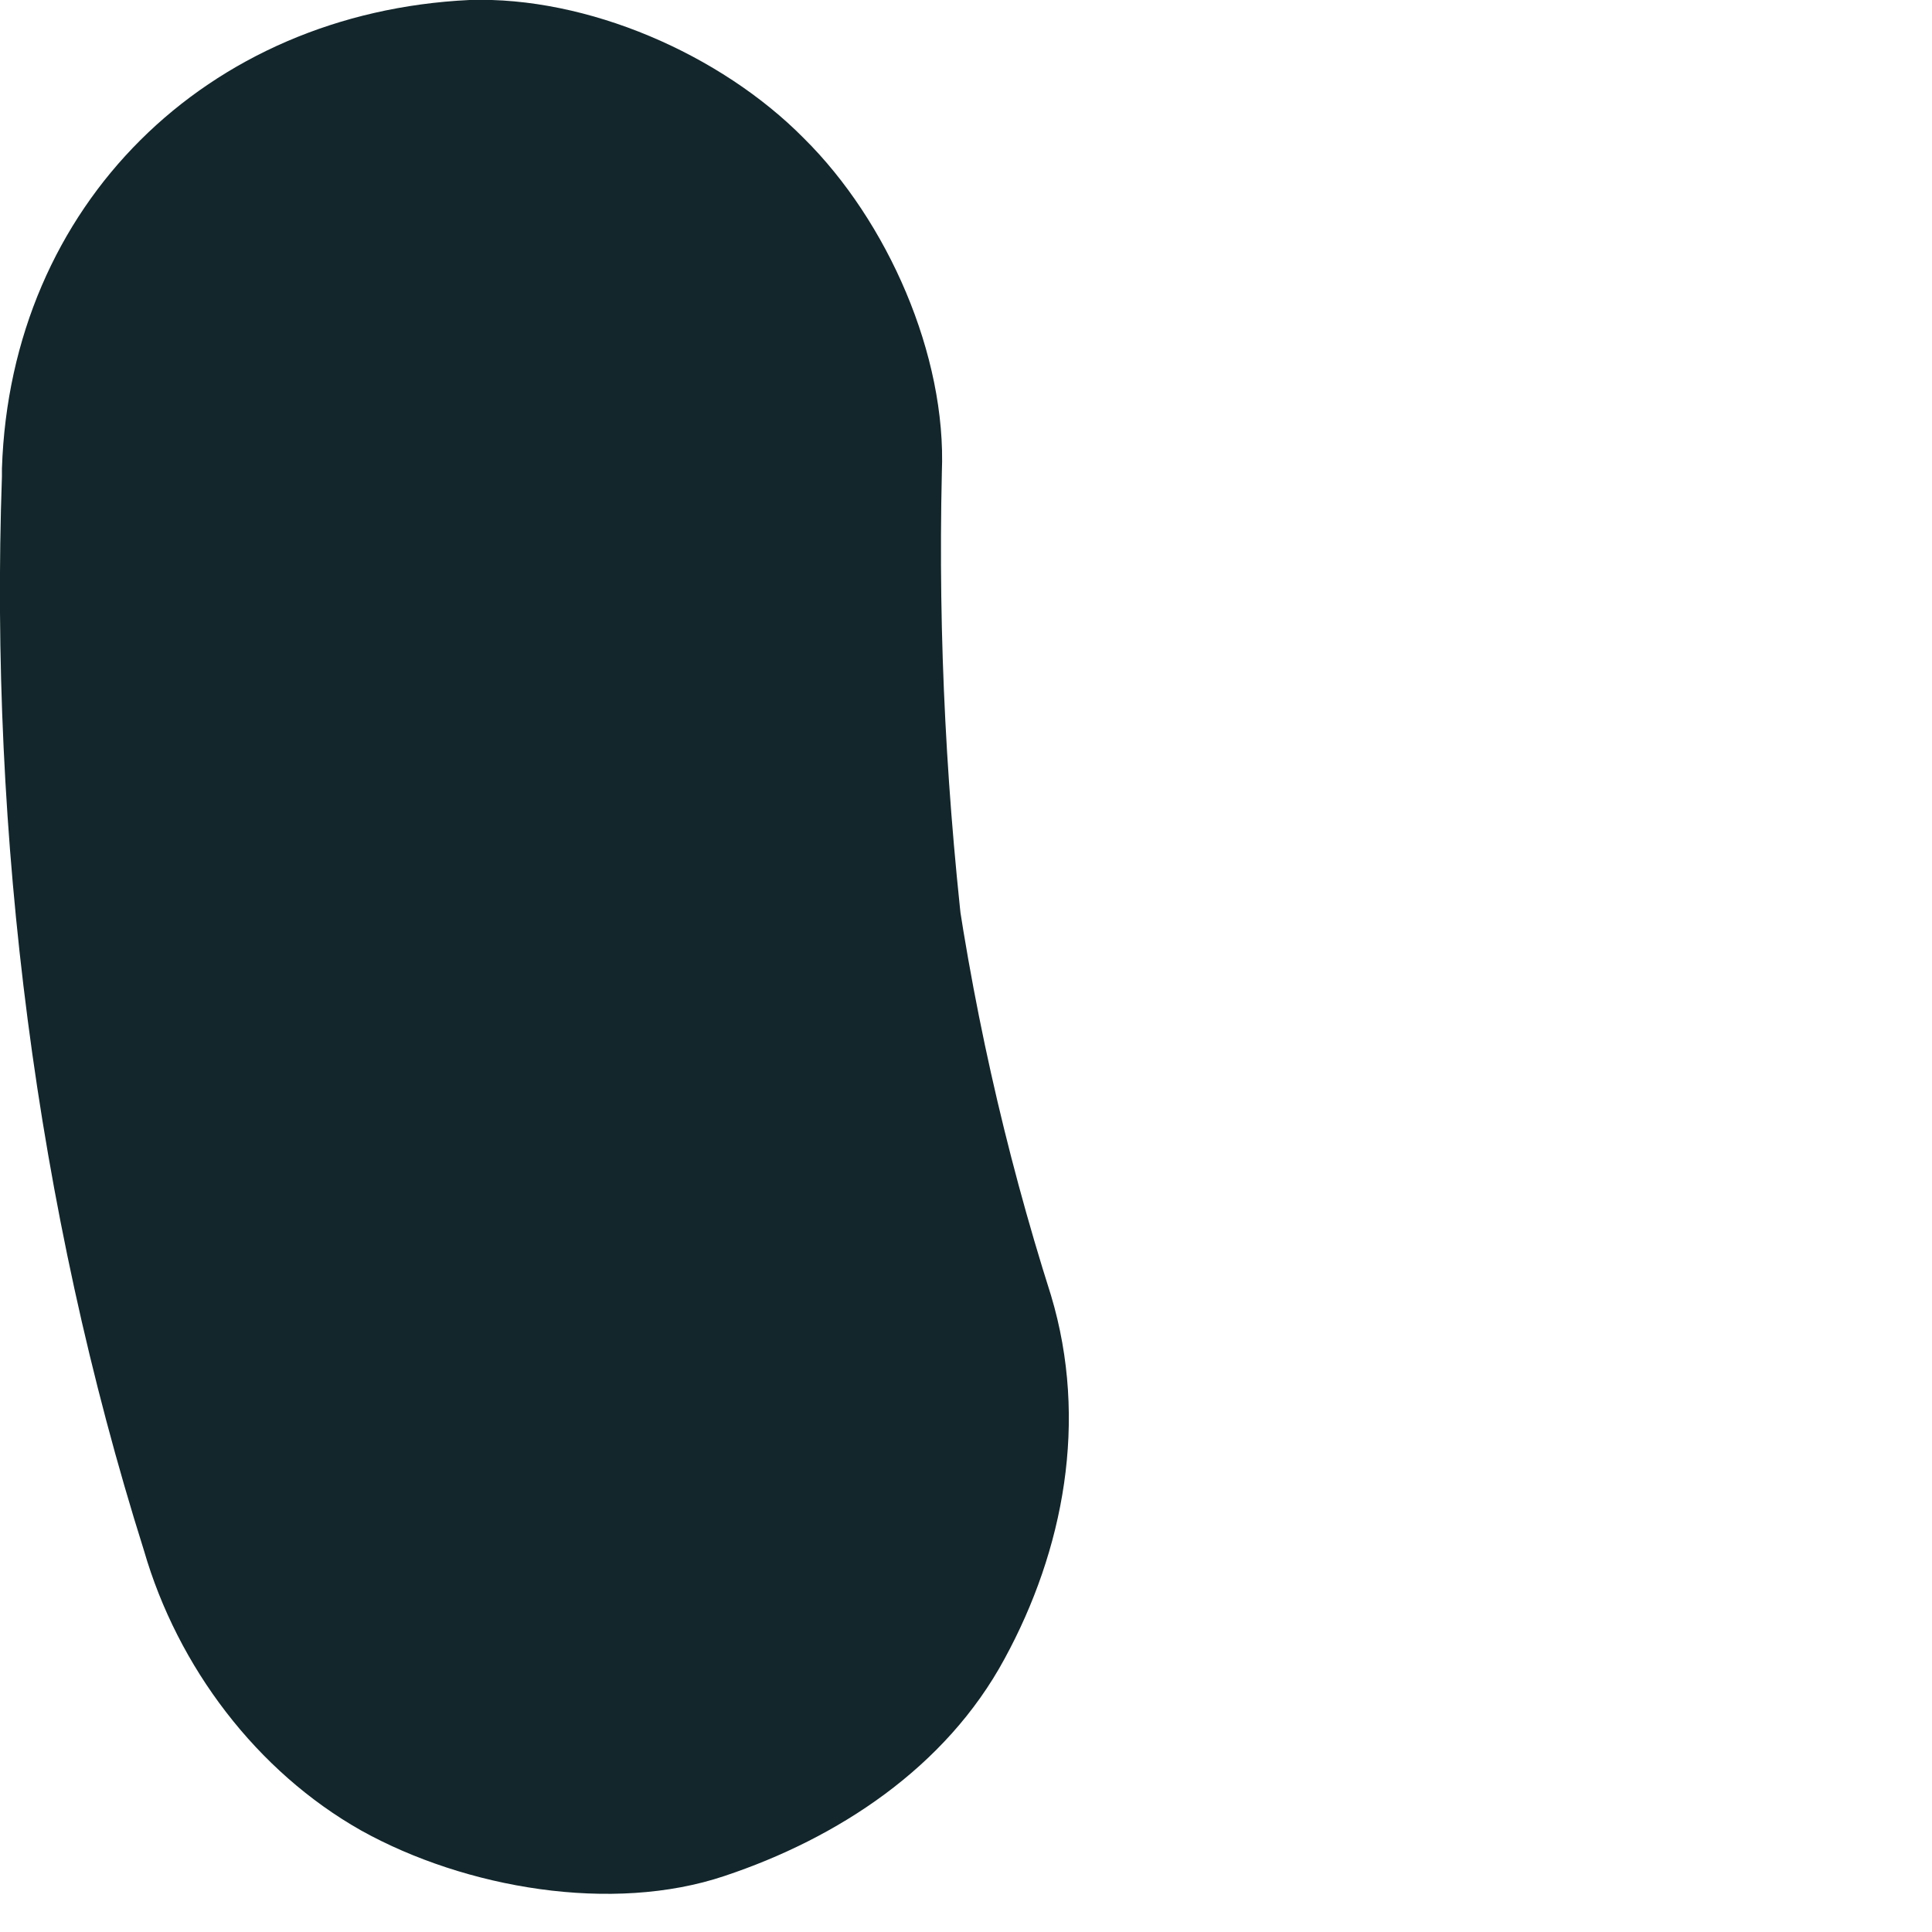
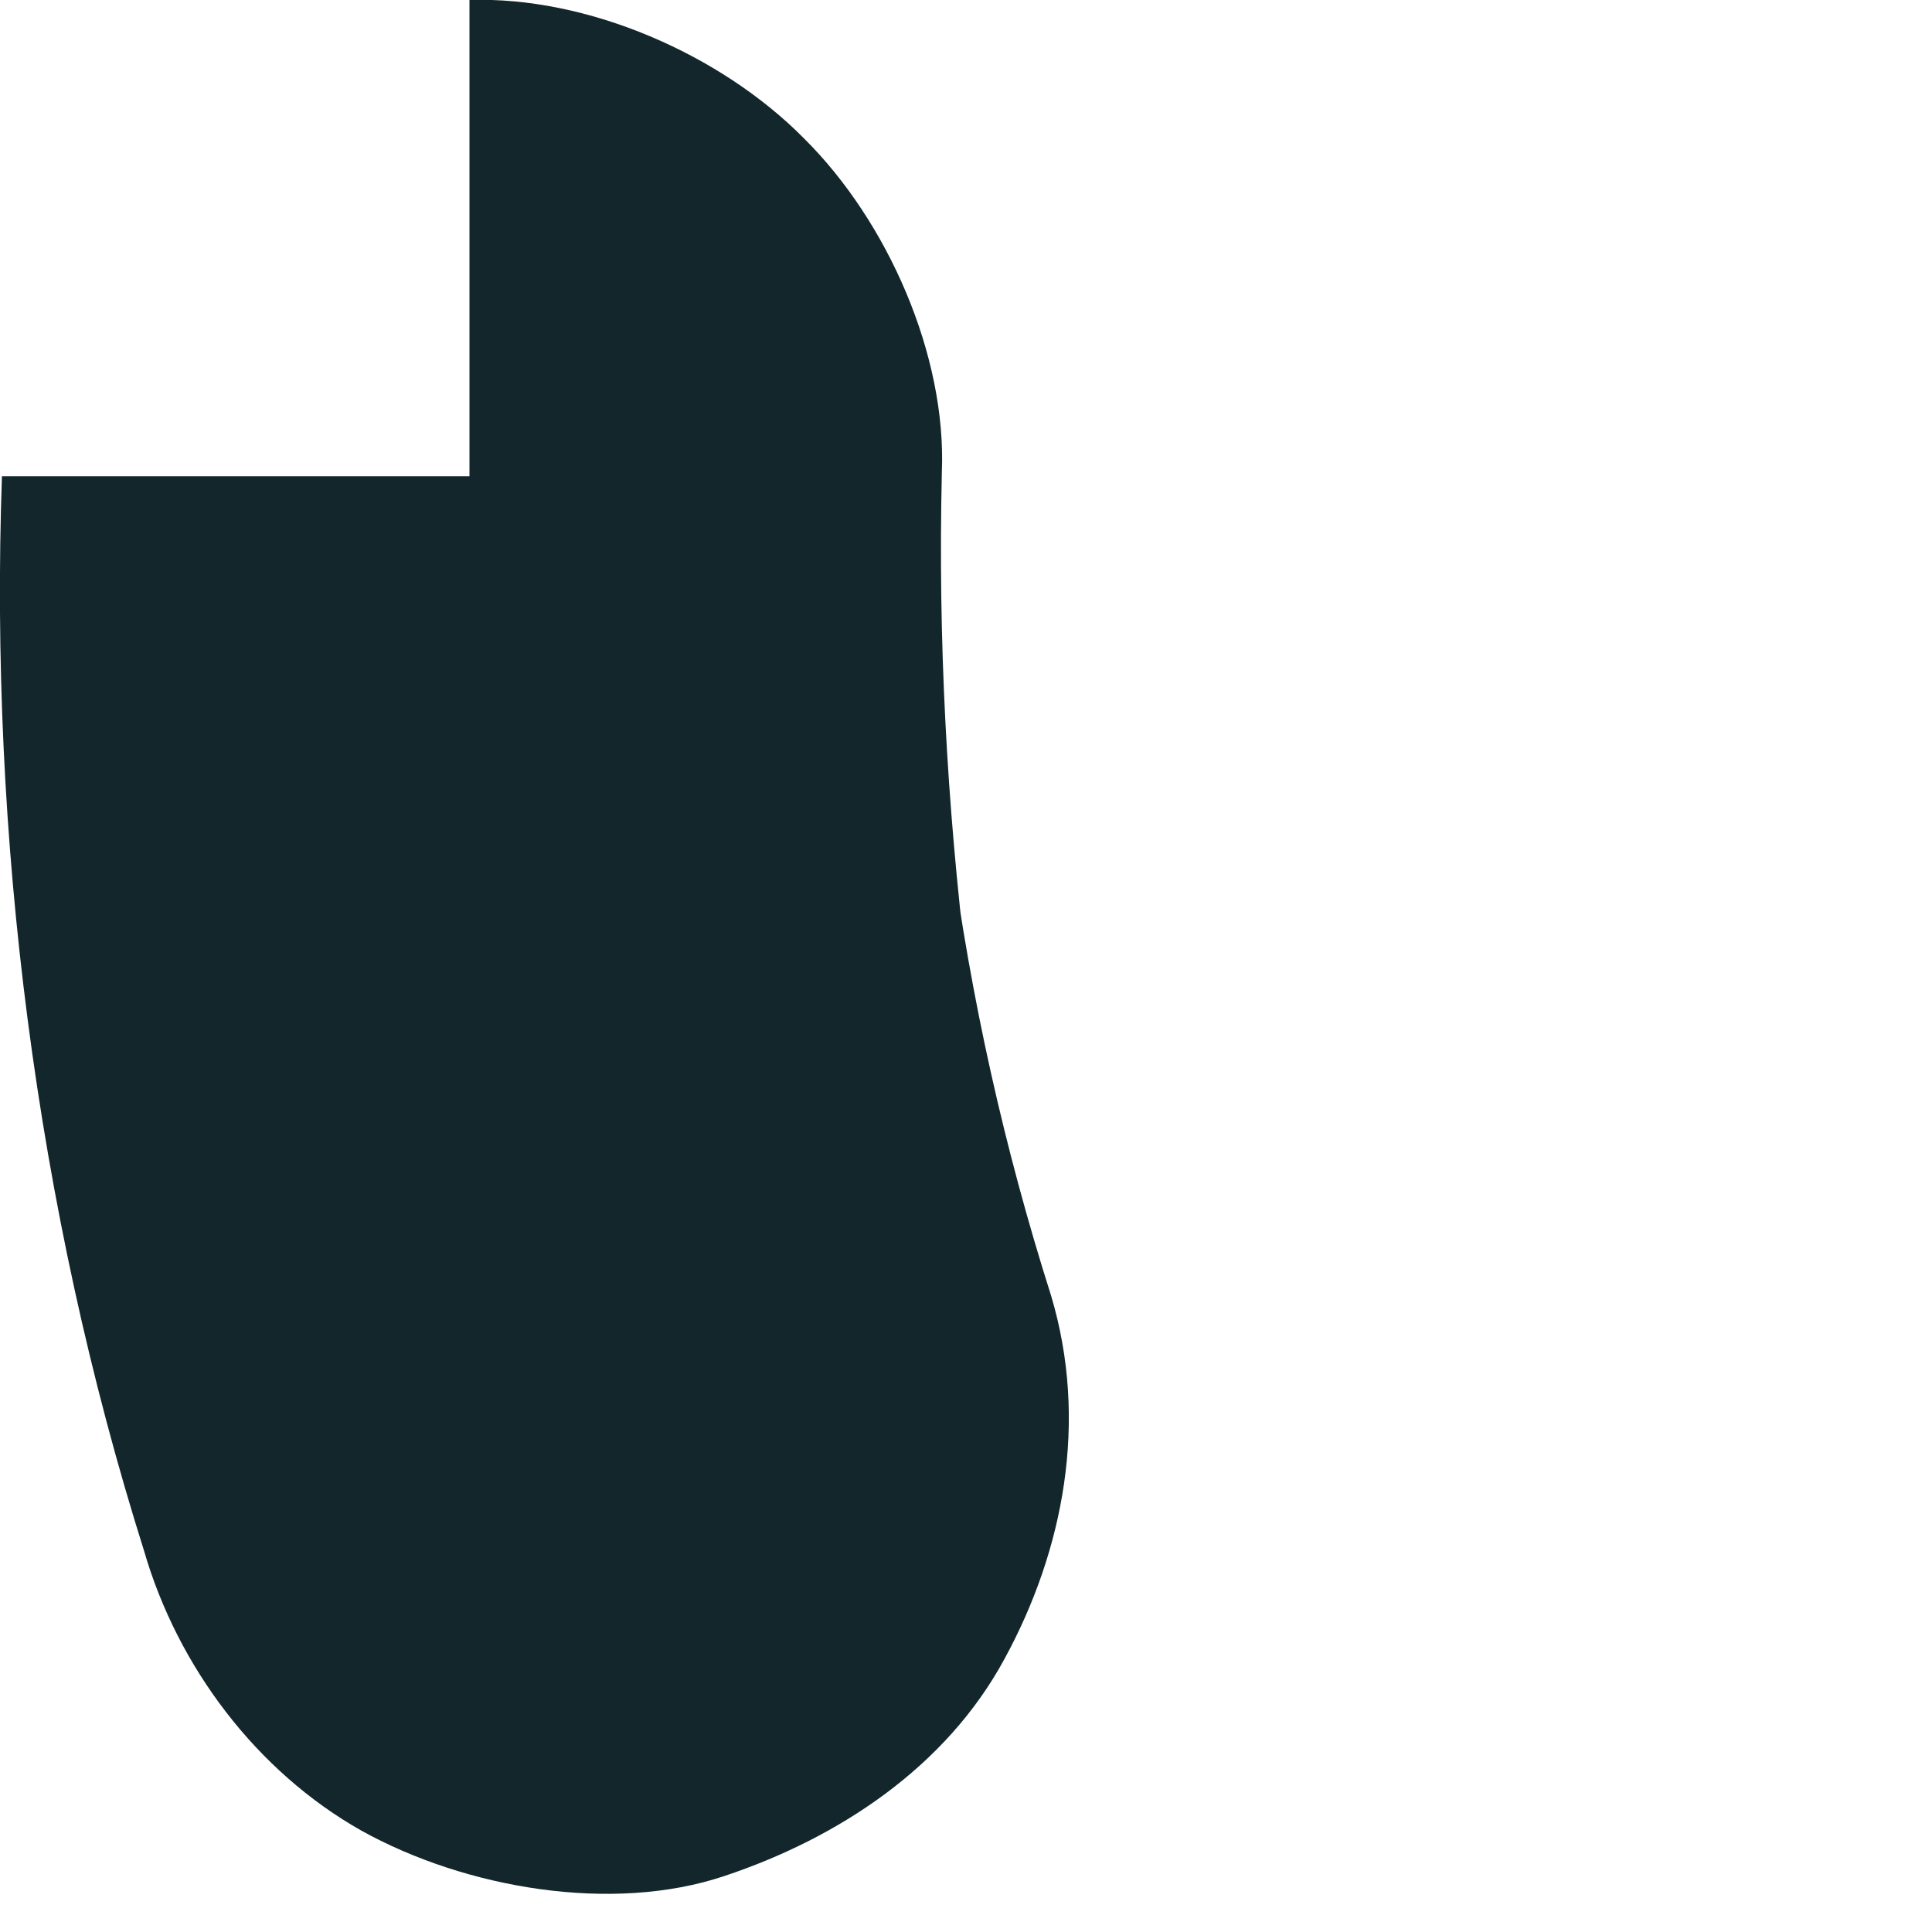
<svg xmlns="http://www.w3.org/2000/svg" fill="none" height="100%" overflow="visible" preserveAspectRatio="none" style="display: block;" viewBox="0 0 2 2" width="100%">
-   <path d="M0.002 0.493C-0.011 0.865 0.037 1.25 0.149 1.605C0.184 1.726 0.266 1.834 0.374 1.895C0.482 1.955 0.634 1.981 0.75 1.942C0.867 1.903 0.979 1.83 1.04 1.717C1.101 1.605 1.127 1.471 1.088 1.341C1.04 1.19 1.005 1.034 0.984 0.874L1.001 1.004C0.98 0.831 0.971 0.662 0.975 0.489C0.98 0.368 0.919 0.229 0.832 0.143C0.746 0.056 0.608 -0.004 0.486 0C0.214 0.013 0.011 0.212 0.002 0.485V0.493Z" fill="#12262B" id="Vector" />
+   <path d="M0.002 0.493C-0.011 0.865 0.037 1.25 0.149 1.605C0.184 1.726 0.266 1.834 0.374 1.895C0.482 1.955 0.634 1.981 0.75 1.942C0.867 1.903 0.979 1.83 1.04 1.717C1.101 1.605 1.127 1.471 1.088 1.341C1.04 1.19 1.005 1.034 0.984 0.874L1.001 1.004C0.98 0.831 0.971 0.662 0.975 0.489C0.98 0.368 0.919 0.229 0.832 0.143C0.746 0.056 0.608 -0.004 0.486 0V0.493Z" fill="#12262B" id="Vector" />
</svg>